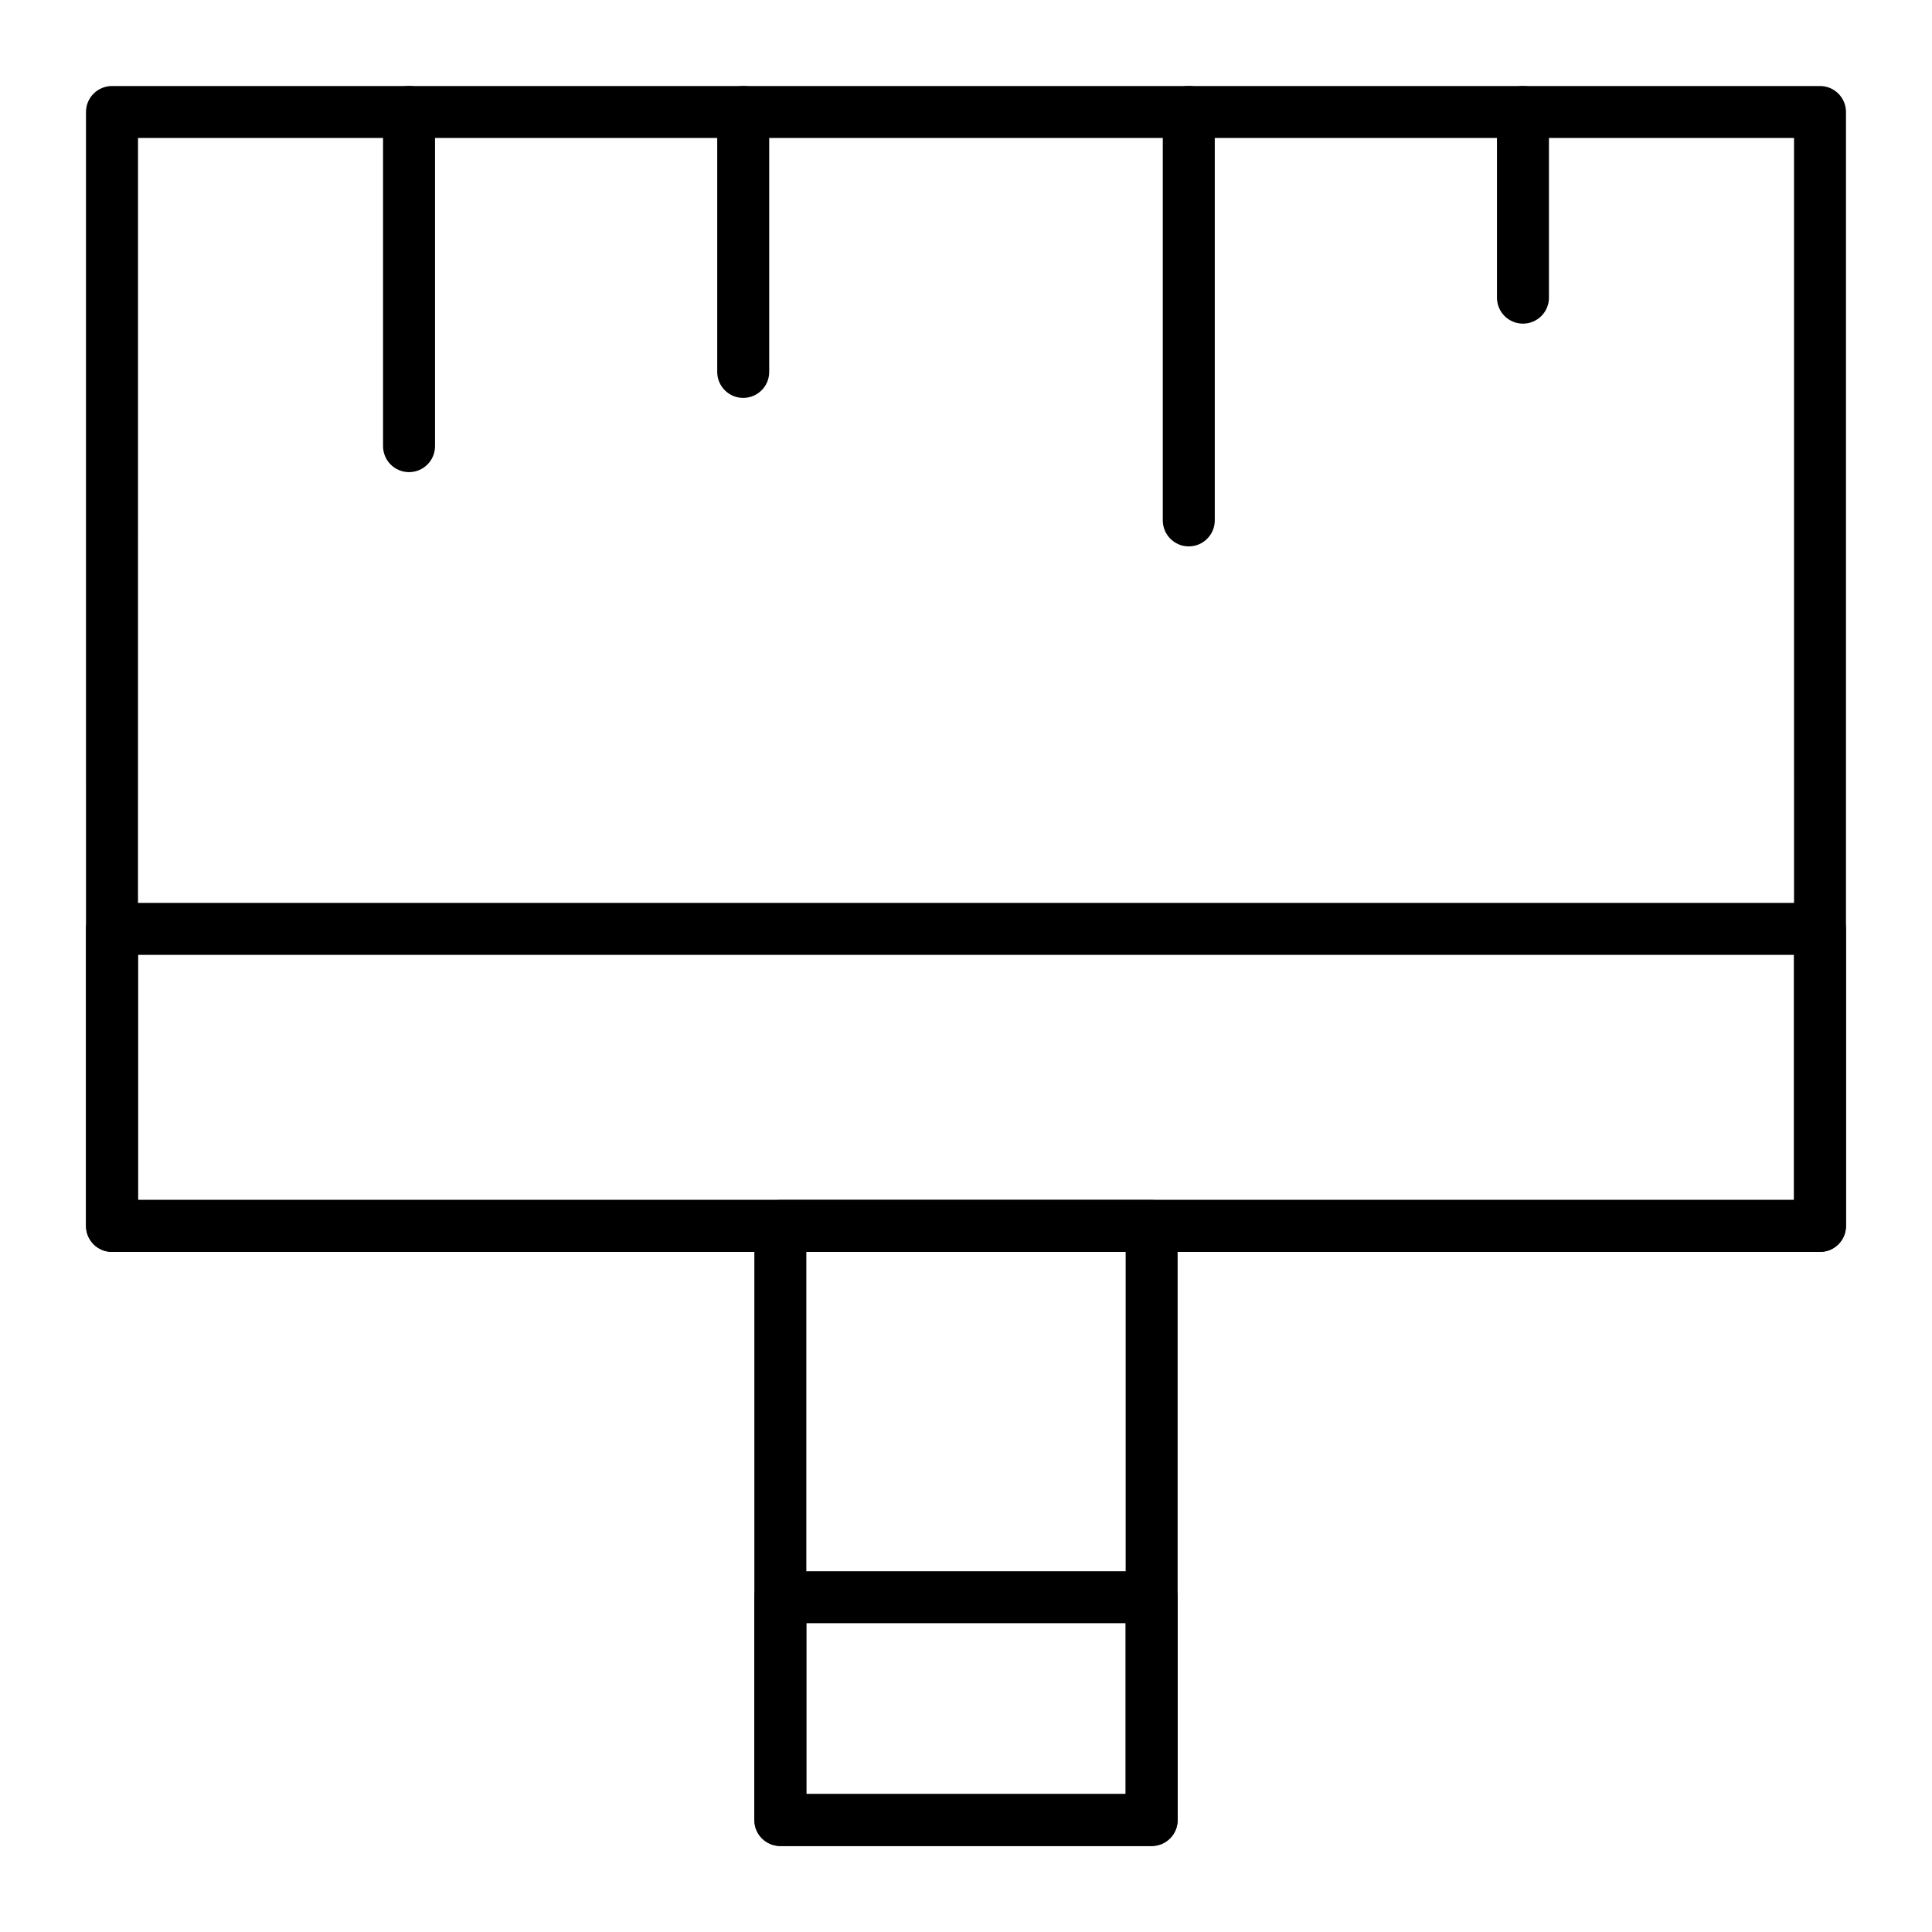
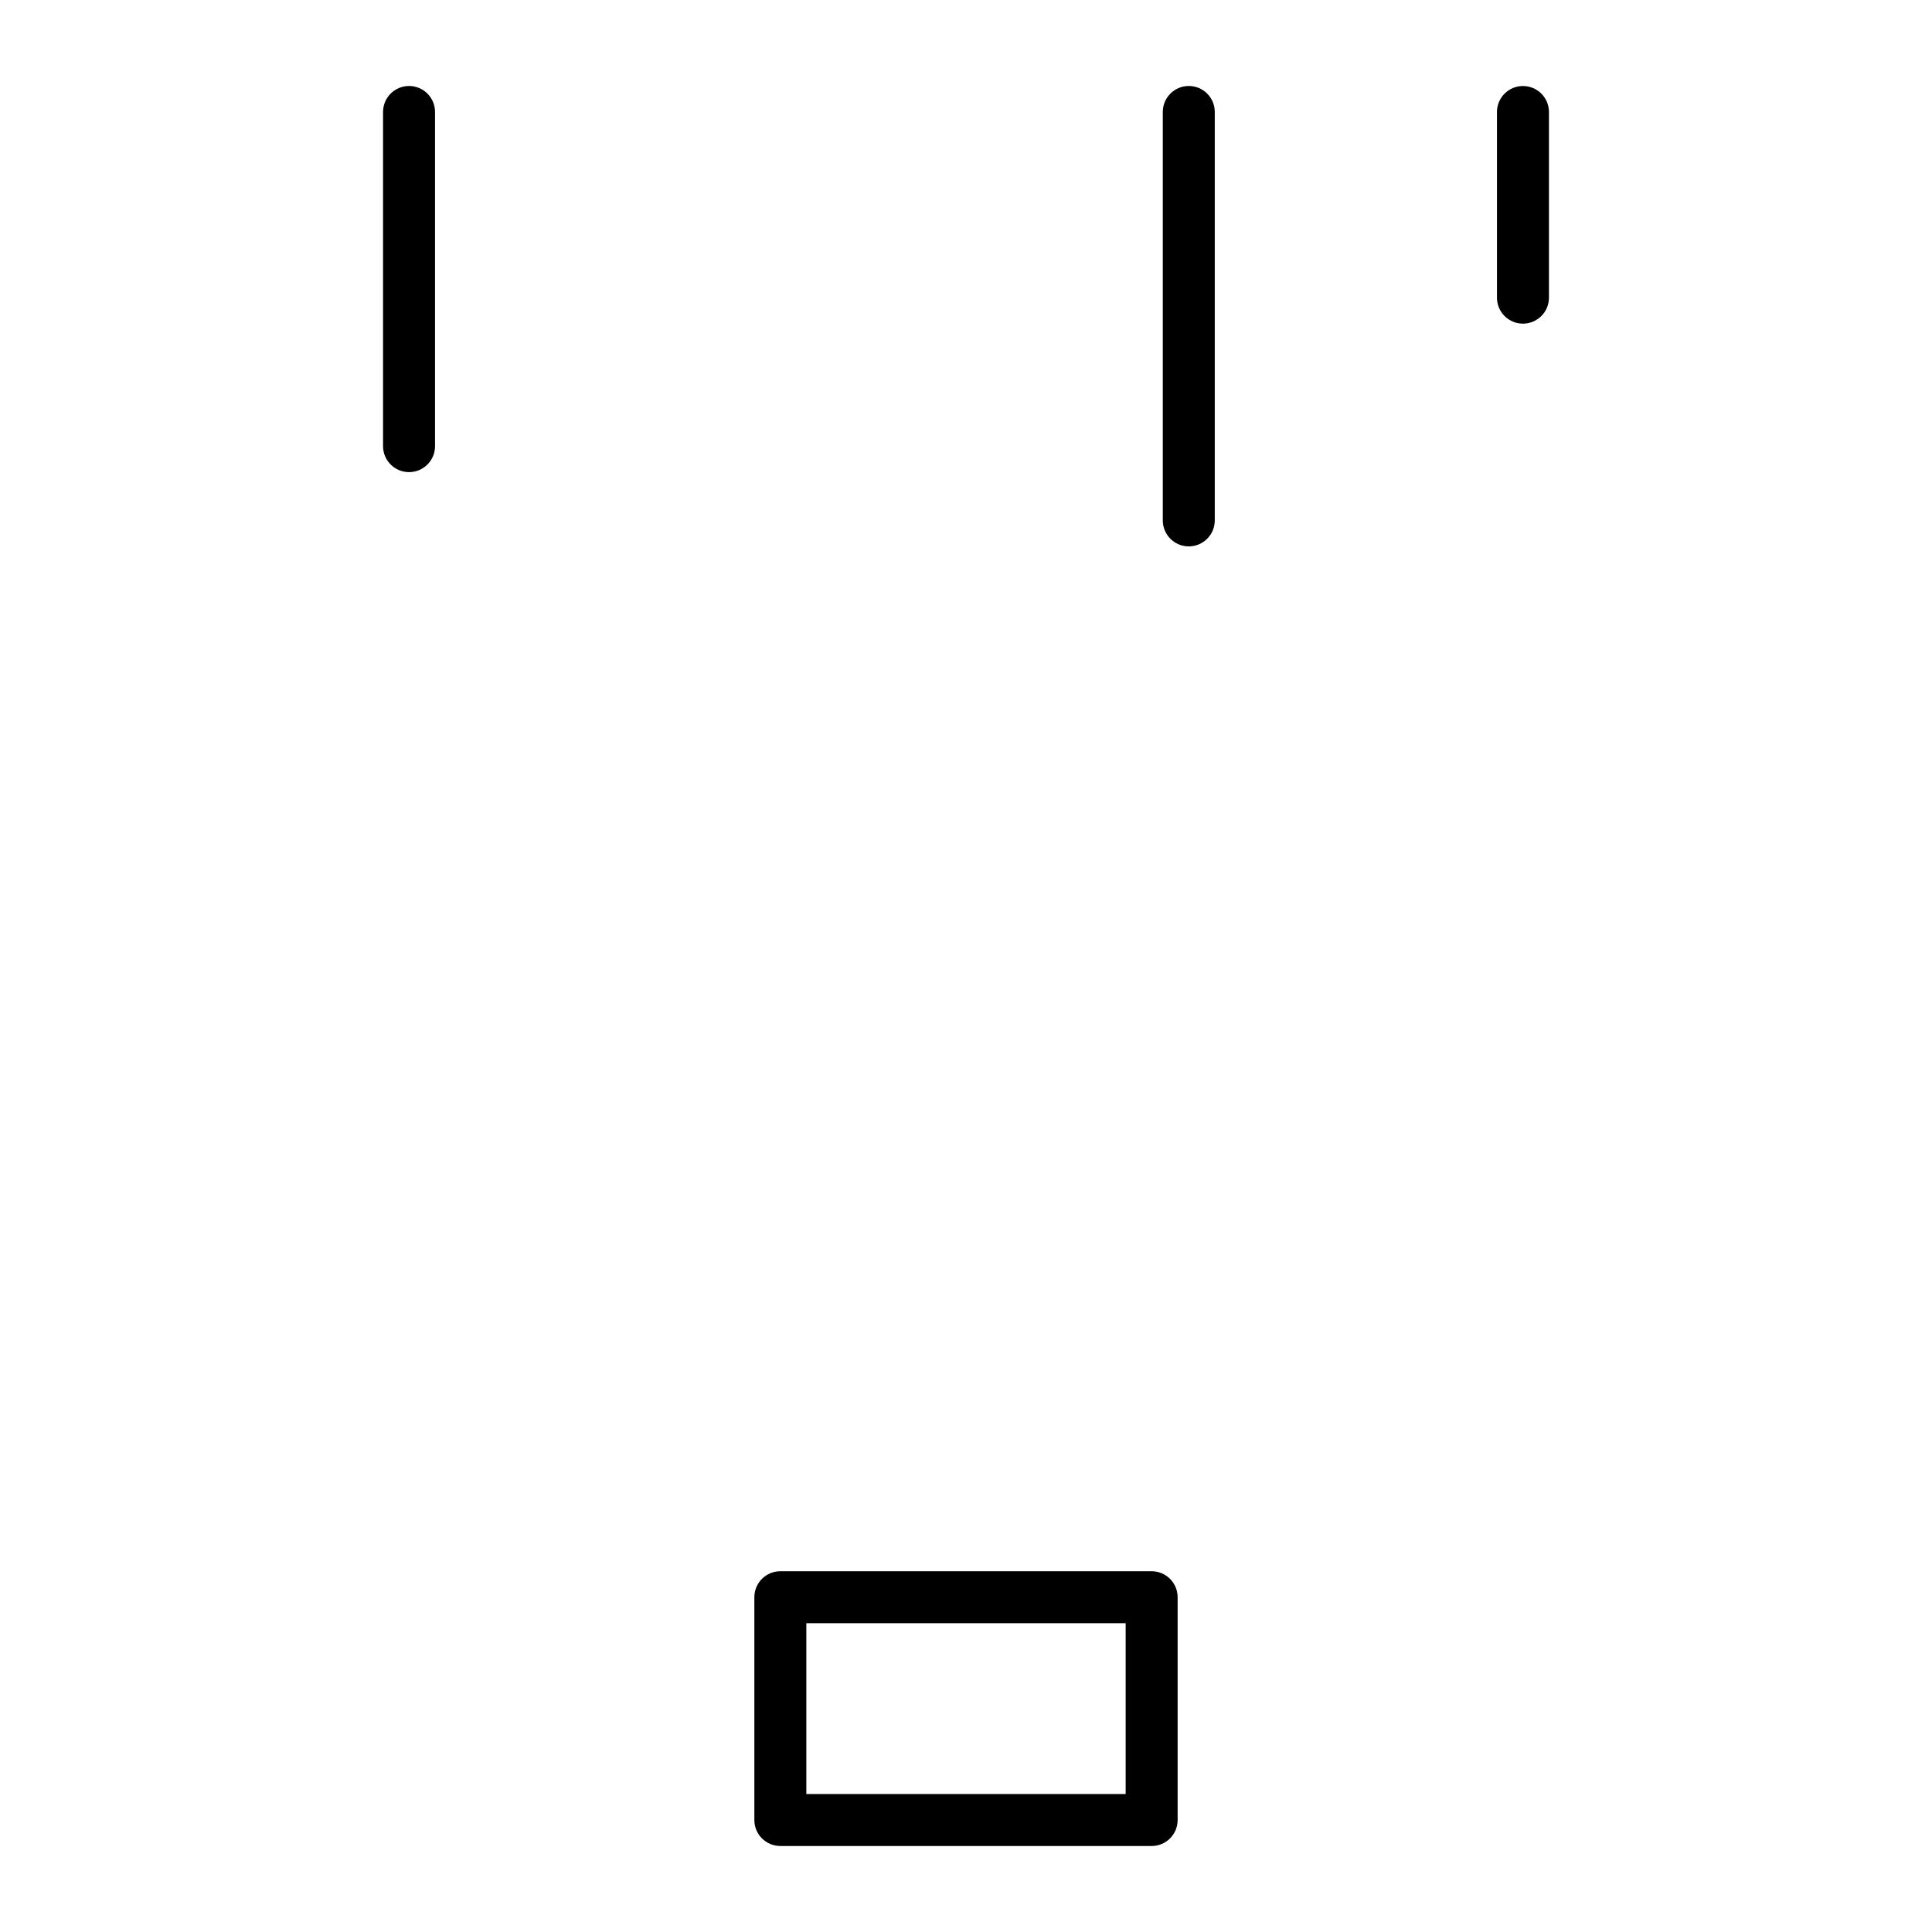
<svg xmlns="http://www.w3.org/2000/svg" fill="#000000" width="800px" height="800px" version="1.1" viewBox="144 144 512 512">
  <g>
-     <path d="m626.32 475.77h-452.64c-3.805 0-6.887-3.082-6.887-6.887l-0.004-295.2c0-3.805 3.082-6.887 6.887-6.887h452.64c3.805 0 6.887 3.082 6.887 6.887v295.2c0.004 3.805-3.078 6.887-6.883 6.887zm-445.75-13.773h438.87l-0.004-281.43h-438.86z" />
-     <path d="m626.32 475.77h-452.64c-3.805 0-6.887-3.082-6.887-6.887v-78.719c0-3.805 3.082-6.887 6.887-6.887h452.64c3.805 0 6.887 3.082 6.887 6.887v78.719c0 3.805-3.082 6.887-6.887 6.887zm-445.75-13.773h438.87v-64.945h-438.87z" />
-     <path d="m449.2 633.21h-98.402c-3.805 0-6.887-3.082-6.887-6.887v-157.44c0-3.805 3.082-6.887 6.887-6.887h98.398c3.805 0 6.887 3.082 6.887 6.887v157.44c0.004 3.805-3.078 6.887-6.883 6.887zm-91.512-13.777h84.625v-143.66h-84.625z" />
    <path d="m449.2 633.21h-98.402c-3.805 0-6.887-3.082-6.887-6.887v-59.039c0-3.805 3.082-6.887 6.887-6.887h98.398c3.805 0 6.887 3.082 6.887 6.887v59.039c0.004 3.805-3.078 6.887-6.883 6.887zm-91.512-13.777h84.625v-45.266h-84.625z" />
    <path d="m252.4 269.12c-3.805 0-6.887-3.082-6.887-6.887v-88.559c0-3.805 3.082-6.887 6.887-6.887 3.805 0 6.887 3.082 6.887 6.887v88.559c0 3.805-3.082 6.887-6.887 6.887z" />
-     <path d="m340.96 249.45c-3.805 0-6.887-3.082-6.887-6.887v-68.879c0-3.805 3.082-6.887 6.887-6.887 3.805 0 6.887 3.082 6.887 6.887v68.879c0.004 3.805-3.082 6.887-6.887 6.887z" />
    <path d="m547.6 229.77c-3.805 0-6.887-3.082-6.887-6.887v-49.199c0-3.805 3.082-6.887 6.887-6.887 3.805 0 6.887 3.082 6.887 6.887v49.199c0.004 3.805-3.082 6.887-6.887 6.887z" />
    <path d="m459.04 288.8c-3.805 0-6.887-3.082-6.887-6.887v-108.24c0-3.805 3.082-6.887 6.887-6.887 3.805 0 6.887 3.082 6.887 6.887v108.24c0 3.801-3.082 6.883-6.887 6.883z" />
  </g>
</svg>